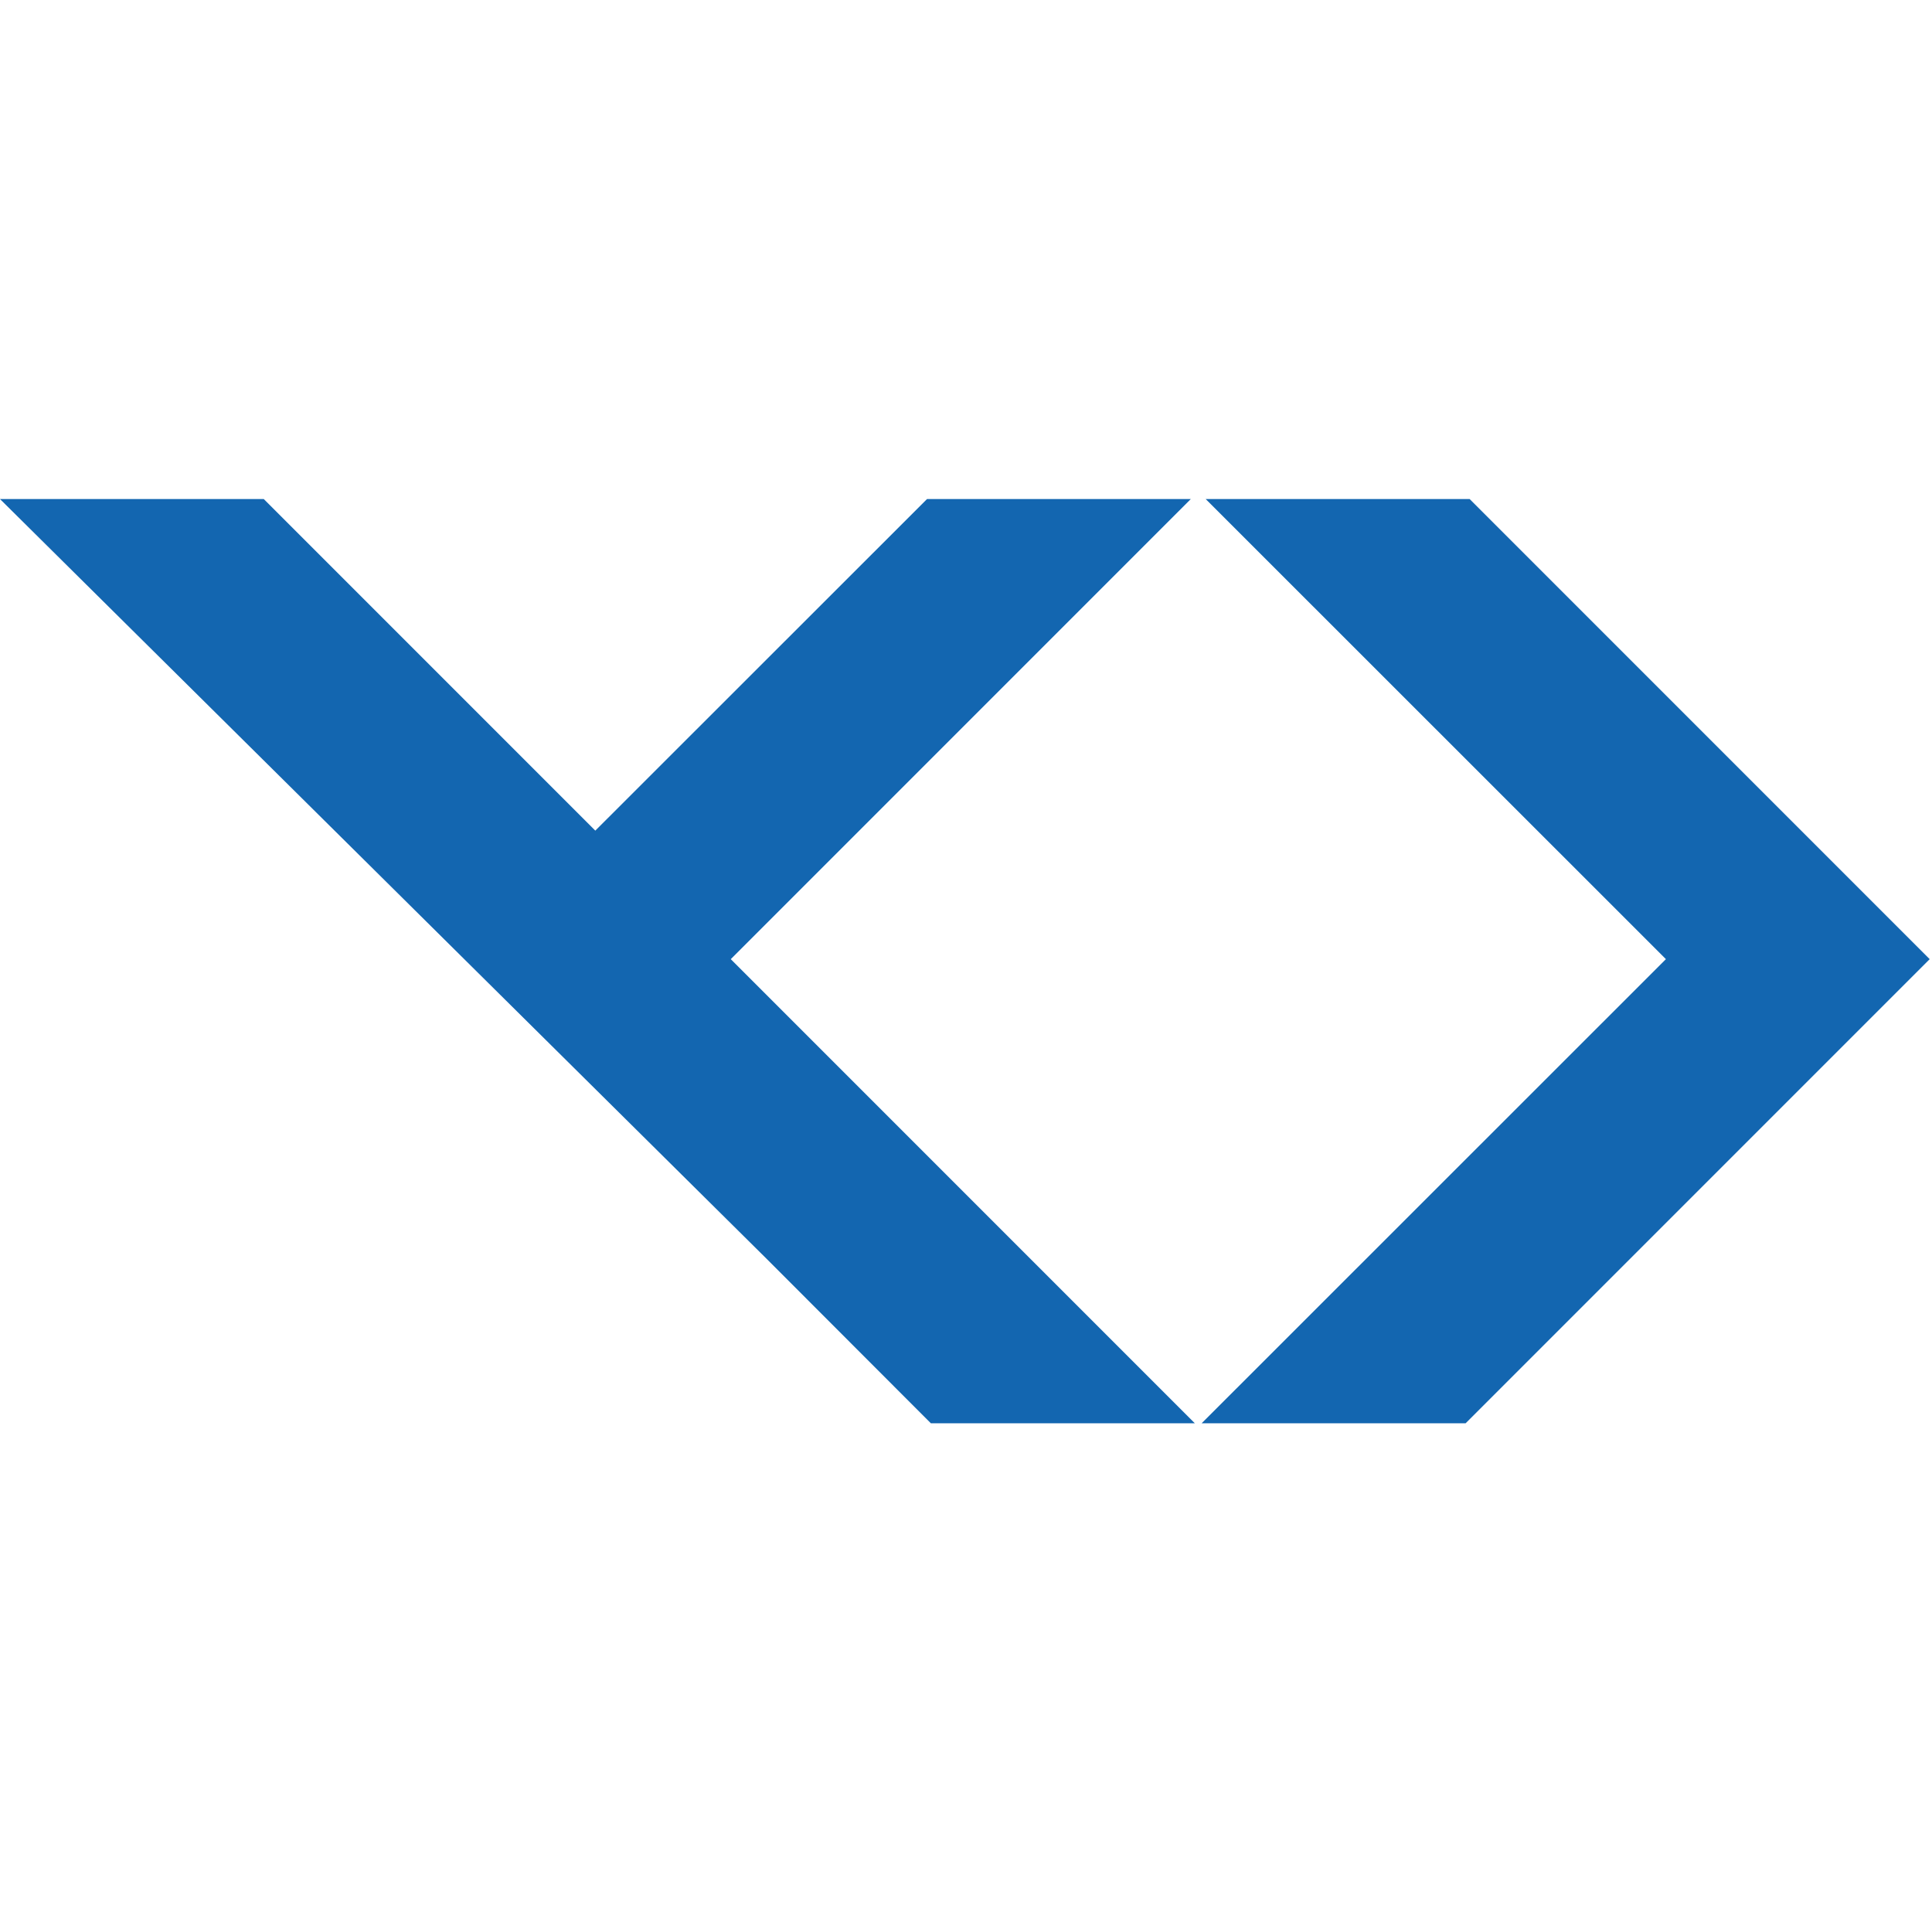
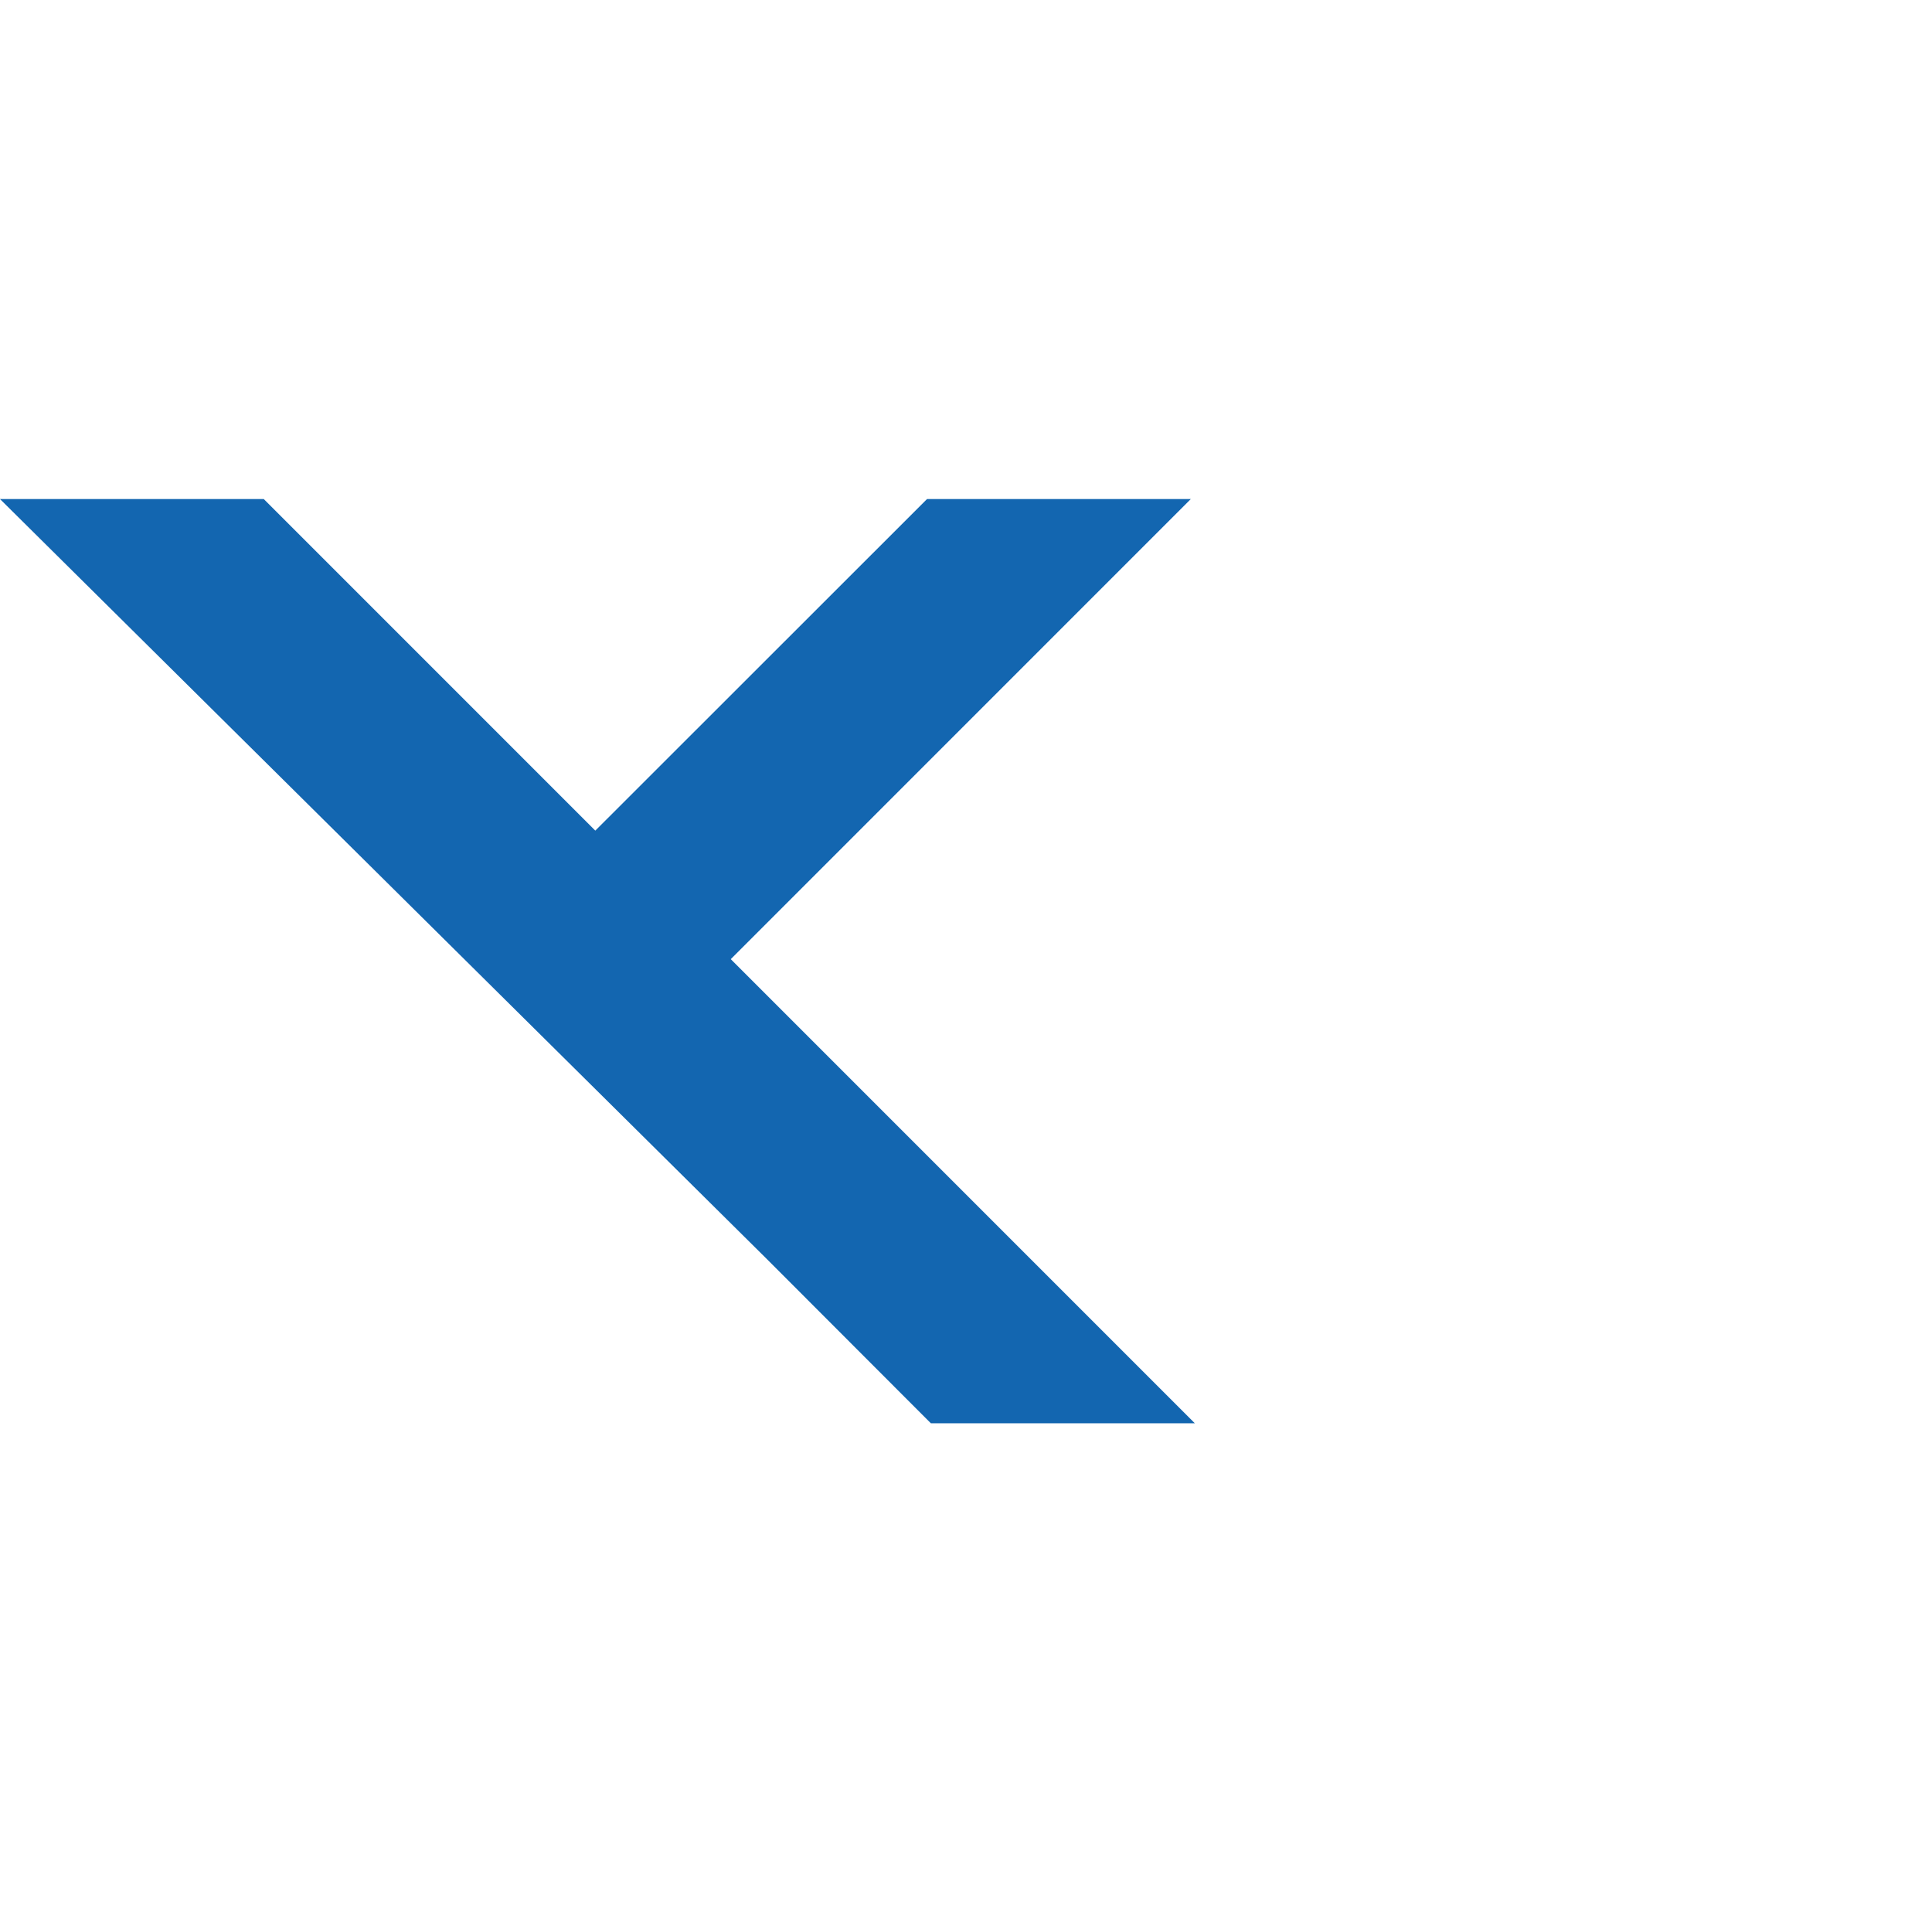
<svg xmlns="http://www.w3.org/2000/svg" id="Calque_1" data-name="Calque 1" viewBox="0 0 513.497 511.043">
  <defs>
    <style>.cls-1{fill:#1366b0;}.cls-2{fill:none;}</style>
  </defs>
  <polygon class="cls-1" points="0 132.624 203.95 334.722 247.414 378.238 317.575 378.238 194.228 254.891 316.495 132.624 246.386 132.624 158.222 220.737 70.109 132.624 0 132.624" />
-   <polygon class="cls-1" points="319.375 378.238 389.536 378.238 512.883 254.891 390.617 132.624 320.456 132.624 442.774 254.891 319.375 378.238" />
-   <rect class="cls-2" x="1.227" width="512.27" height="511.043" />
</svg>